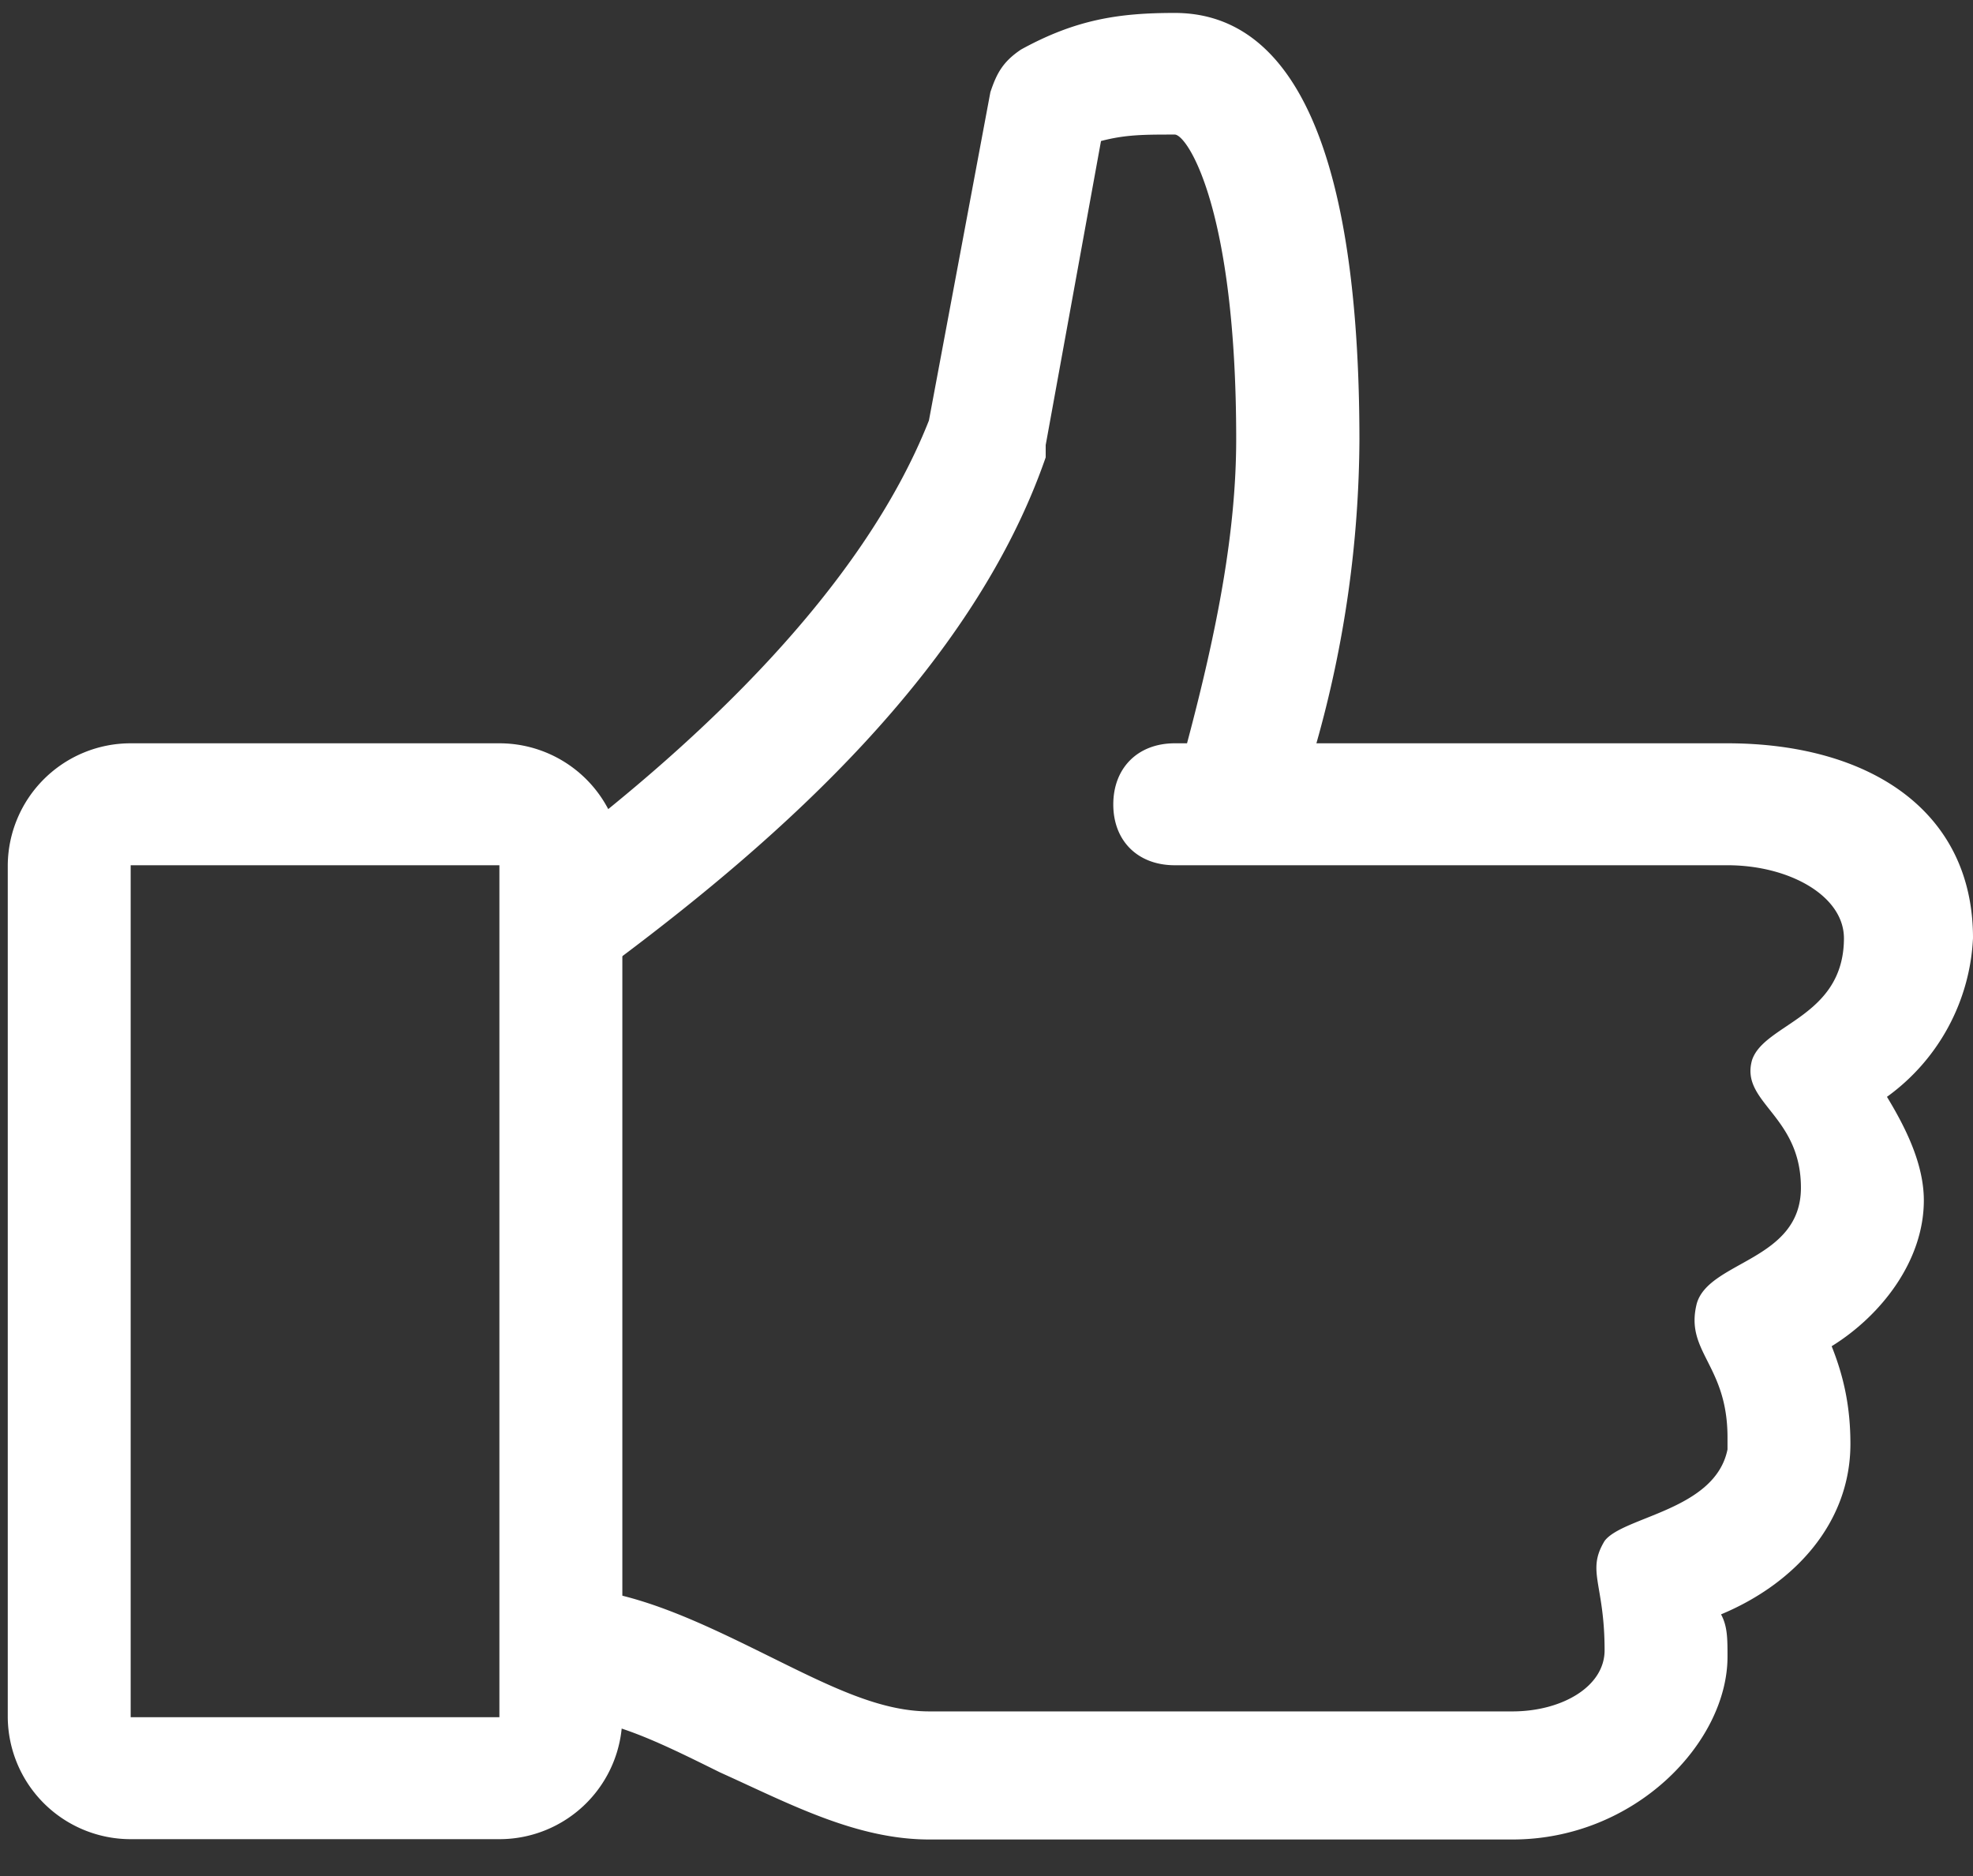
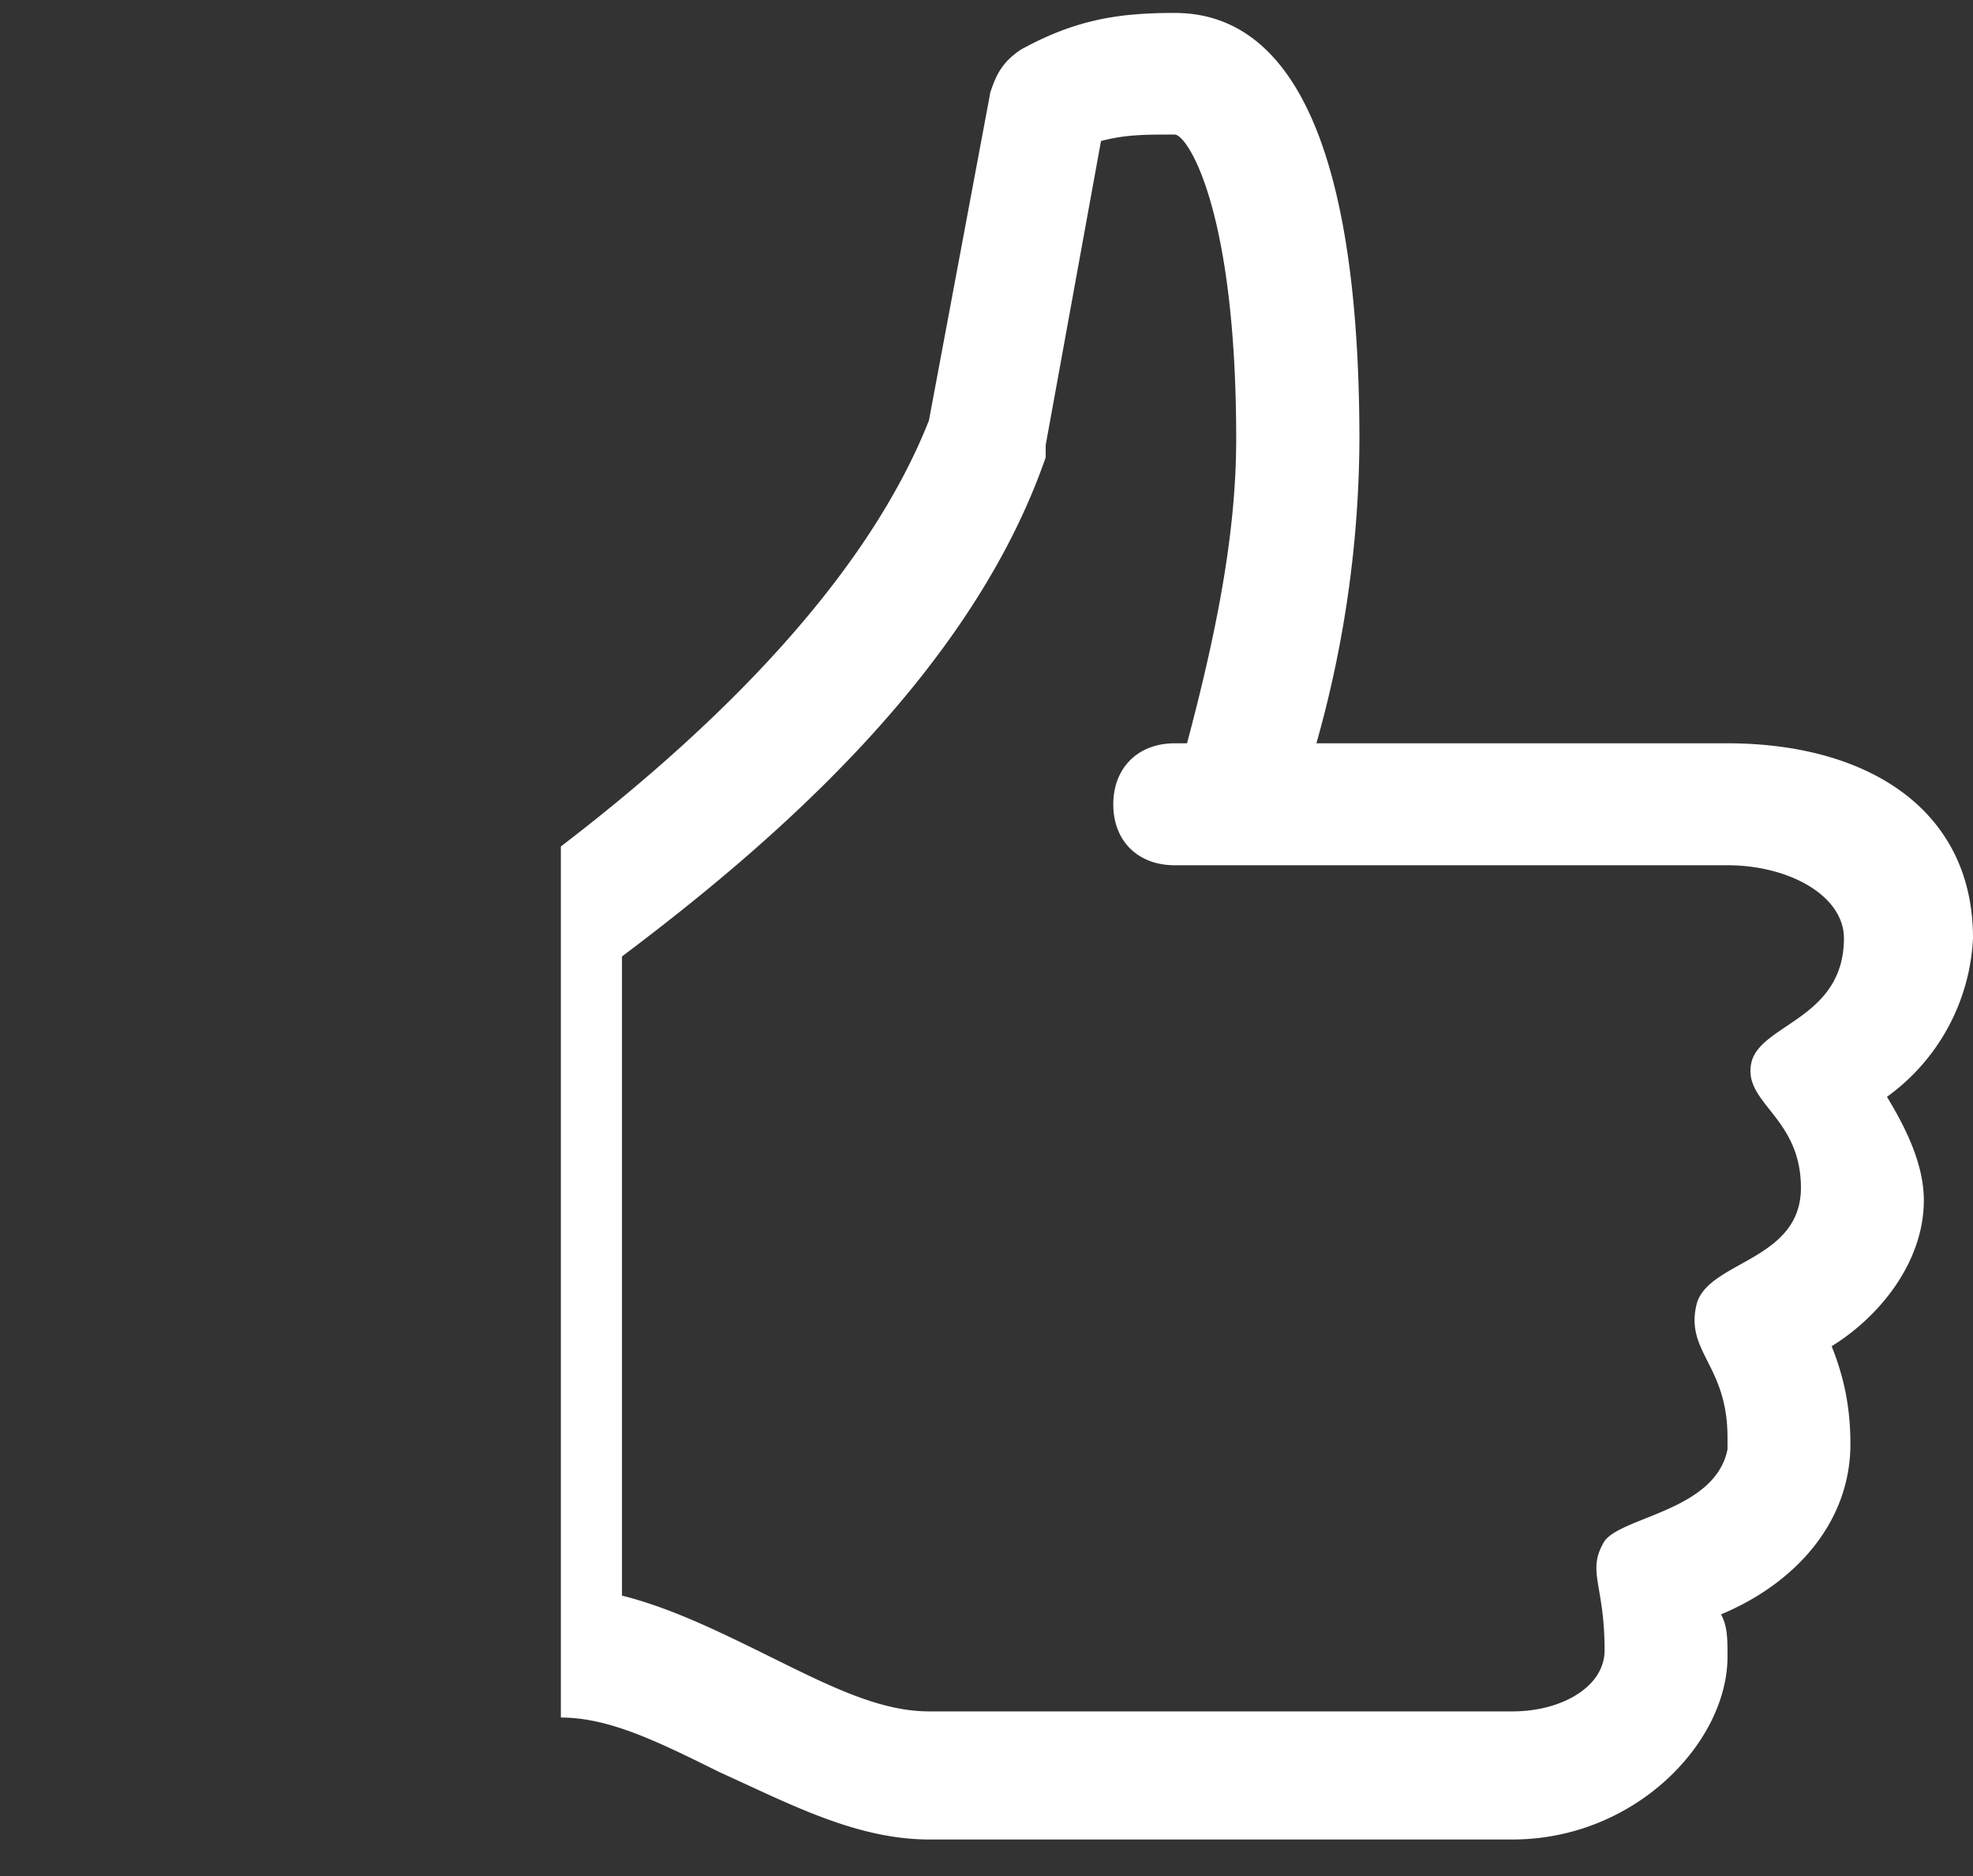
<svg xmlns="http://www.w3.org/2000/svg" width="61" height="58" fill="none">
  <rect width="100%" height="100%" fill="#333333" stroke="none" />
  <g fill="#fff">
    <path d="M61 29c0-3.95-3.23-6.02-7.6-6.02H40.7a35.02 35.02 0 0 0 1.33-9.4C42.02 2.65 38.98.4 36.32.4c-1.7 0-3.04.19-4.75 1.13-.57.38-.76.75-.95 1.32L28.72 13c-2.08 5.27-7.2 9.97-11.38 13.17V53.1c1.51 0 3.03.76 4.93 1.7 2.09.94 4.18 2.07 6.46 2.07h18.03c3.8 0 6.65-3.01 6.65-5.65 0-.56 0-.94-.2-1.31 2.28-.95 4-2.83 4-5.27 0-1.13-.2-2.07-.58-3.02 1.52-.94 2.85-2.63 2.85-4.51 0-1.13-.57-2.26-1.14-3.2A6.42 6.42 0 0 0 61 29Zm-3.99 0c0 2.45-2.46 2.64-2.84 3.77-.38 1.32 1.51 1.7 1.51 3.95 0 2.26-2.84 2.26-3.22 3.58-.38 1.5.95 1.88.95 4.14v.37c-.38 1.89-3.23 2.07-3.8 2.83-.57.94 0 1.31 0 3.38 0 1.13-1.33 1.89-2.85 1.89H28.73c-1.52 0-3.04-.76-4.94-1.7-1.52-.75-3.04-1.5-4.56-1.88V29.57c4.75-3.57 10.82-8.84 13.1-15.43v-.38l1.71-9.4c.76-.2 1.33-.2 2.28-.2.38 0 1.9 2.26 1.9 9.41 0 2.83-.57 5.84-1.52 9.41h-.38c-1.14 0-1.9.76-1.9 1.89s.76 1.88 1.9 1.88h17.09c1.9 0 3.6.94 3.6 2.26Z" />
-     <path d="M15.44 56.86H4.04a3.8 3.8 0 0 1-3.8-3.77V26.75a3.8 3.8 0 0 1 3.8-3.77h11.4a3.8 3.8 0 0 1 3.8 3.77v26.34a3.8 3.8 0 0 1-3.8 3.77ZM4.04 26.75v26.34h11.4V26.75H4.04Z" />
  </g>
</svg>